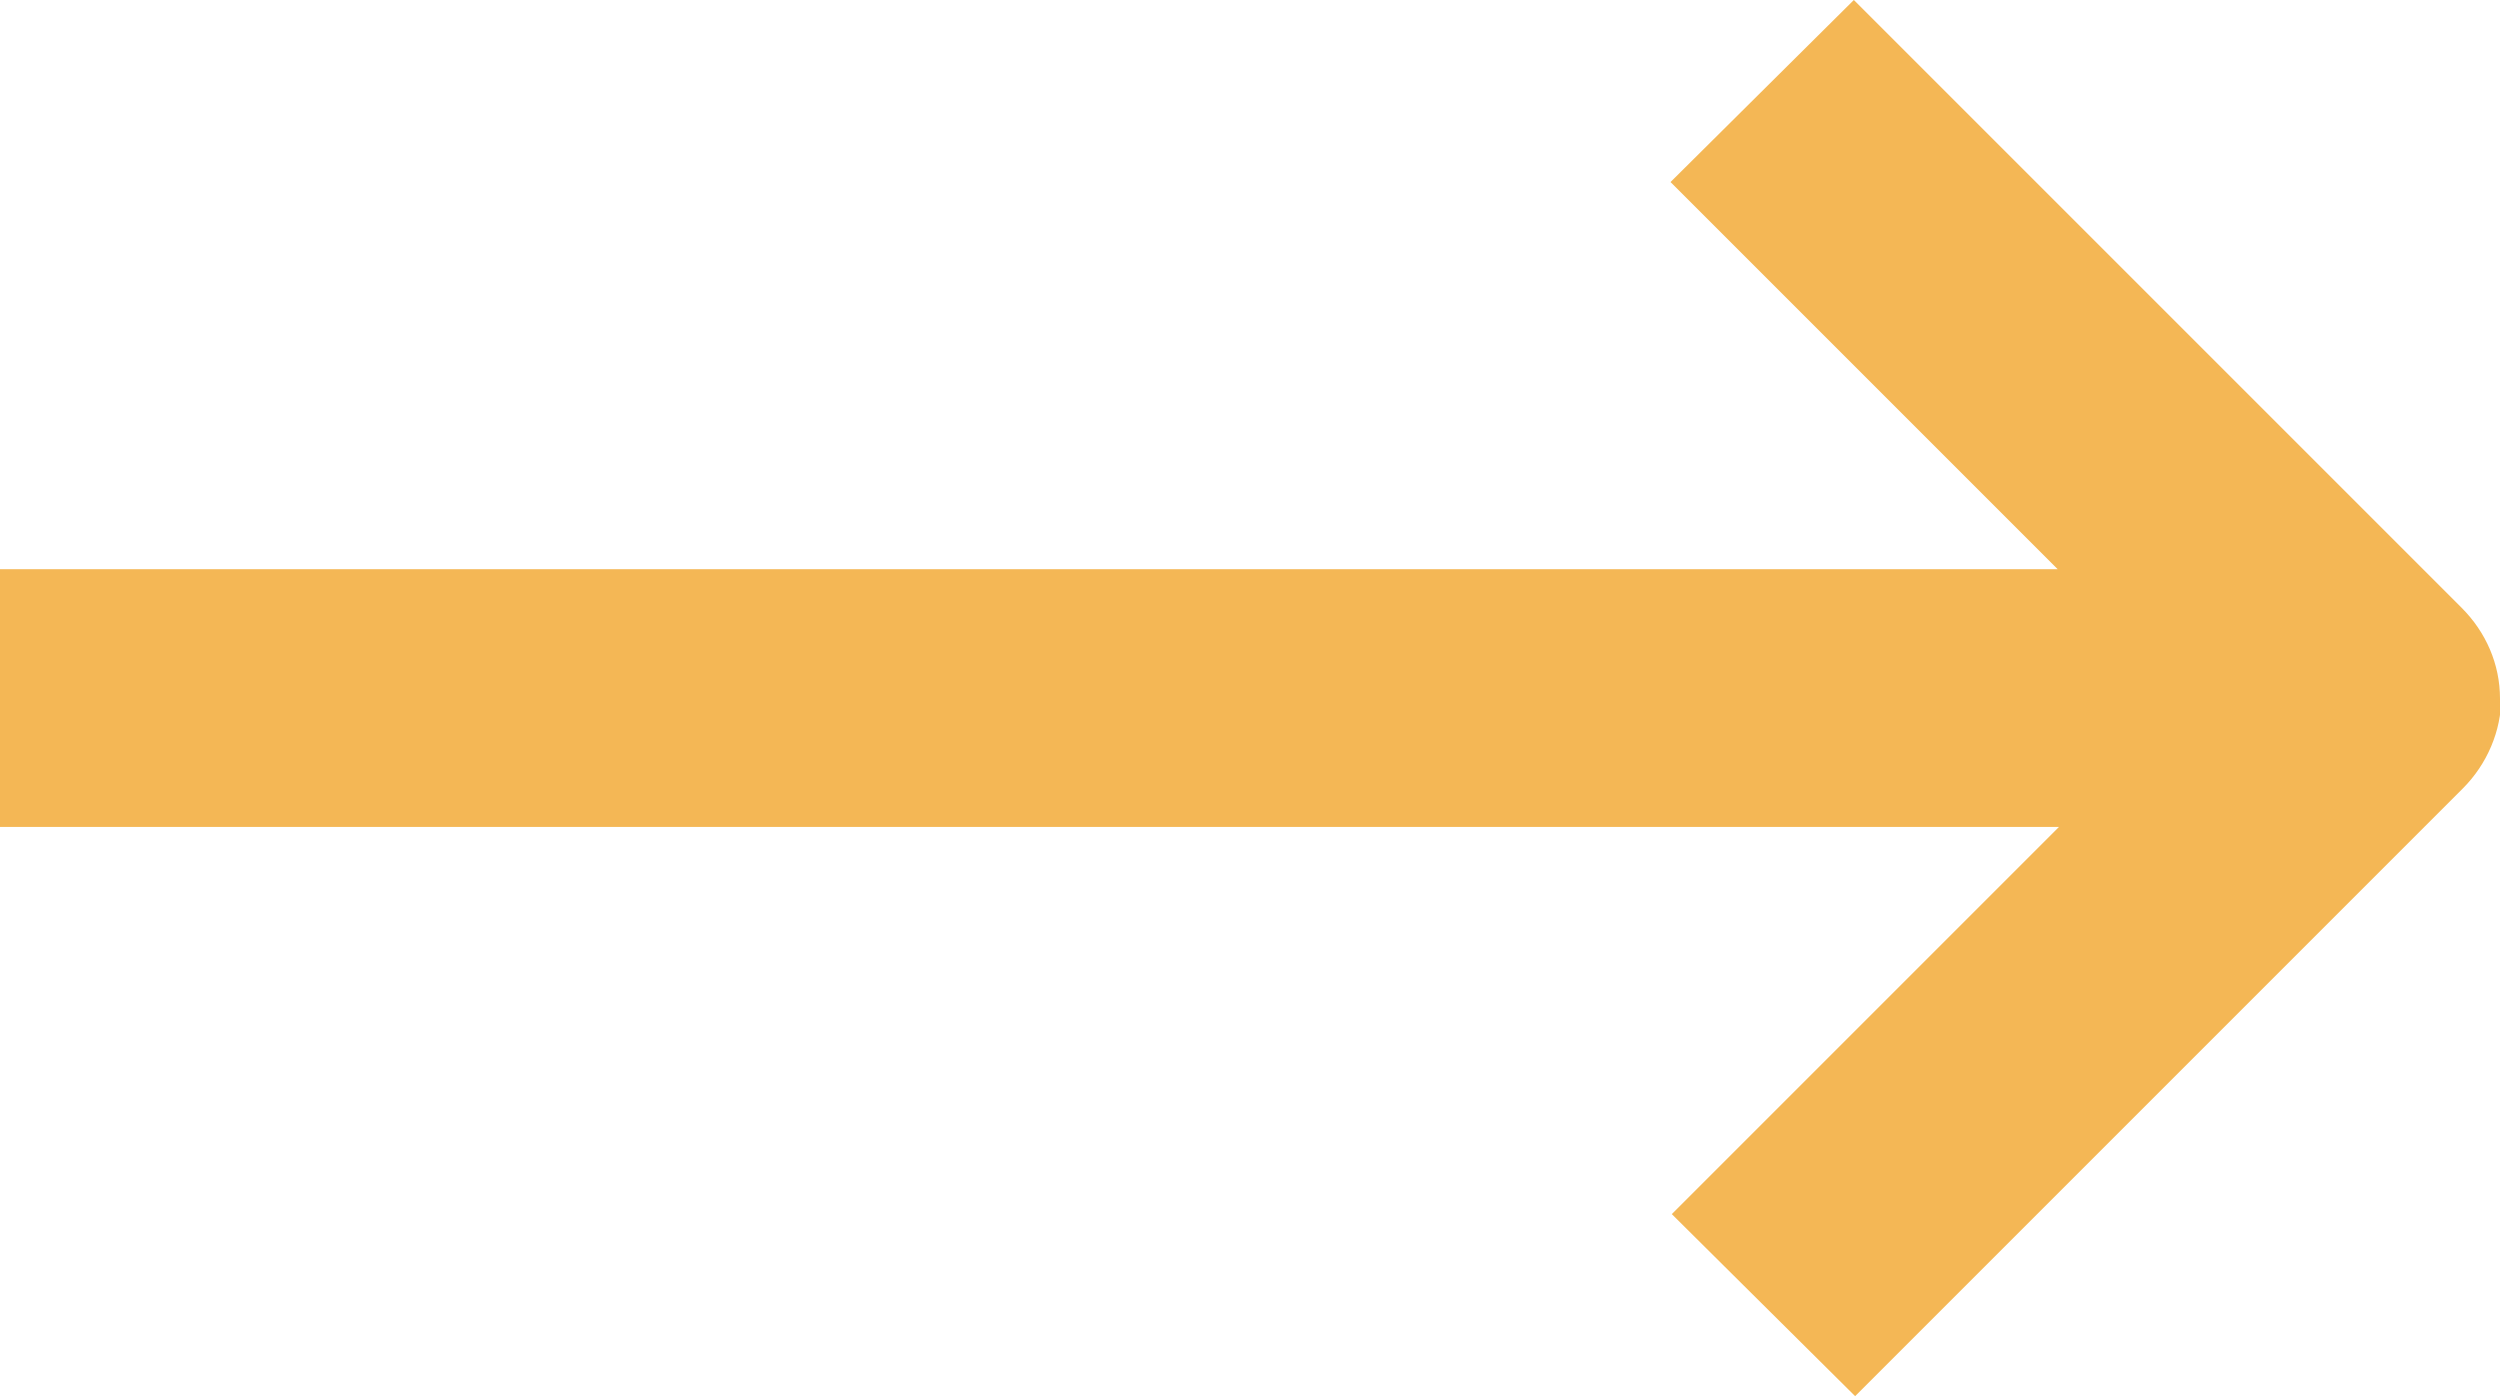
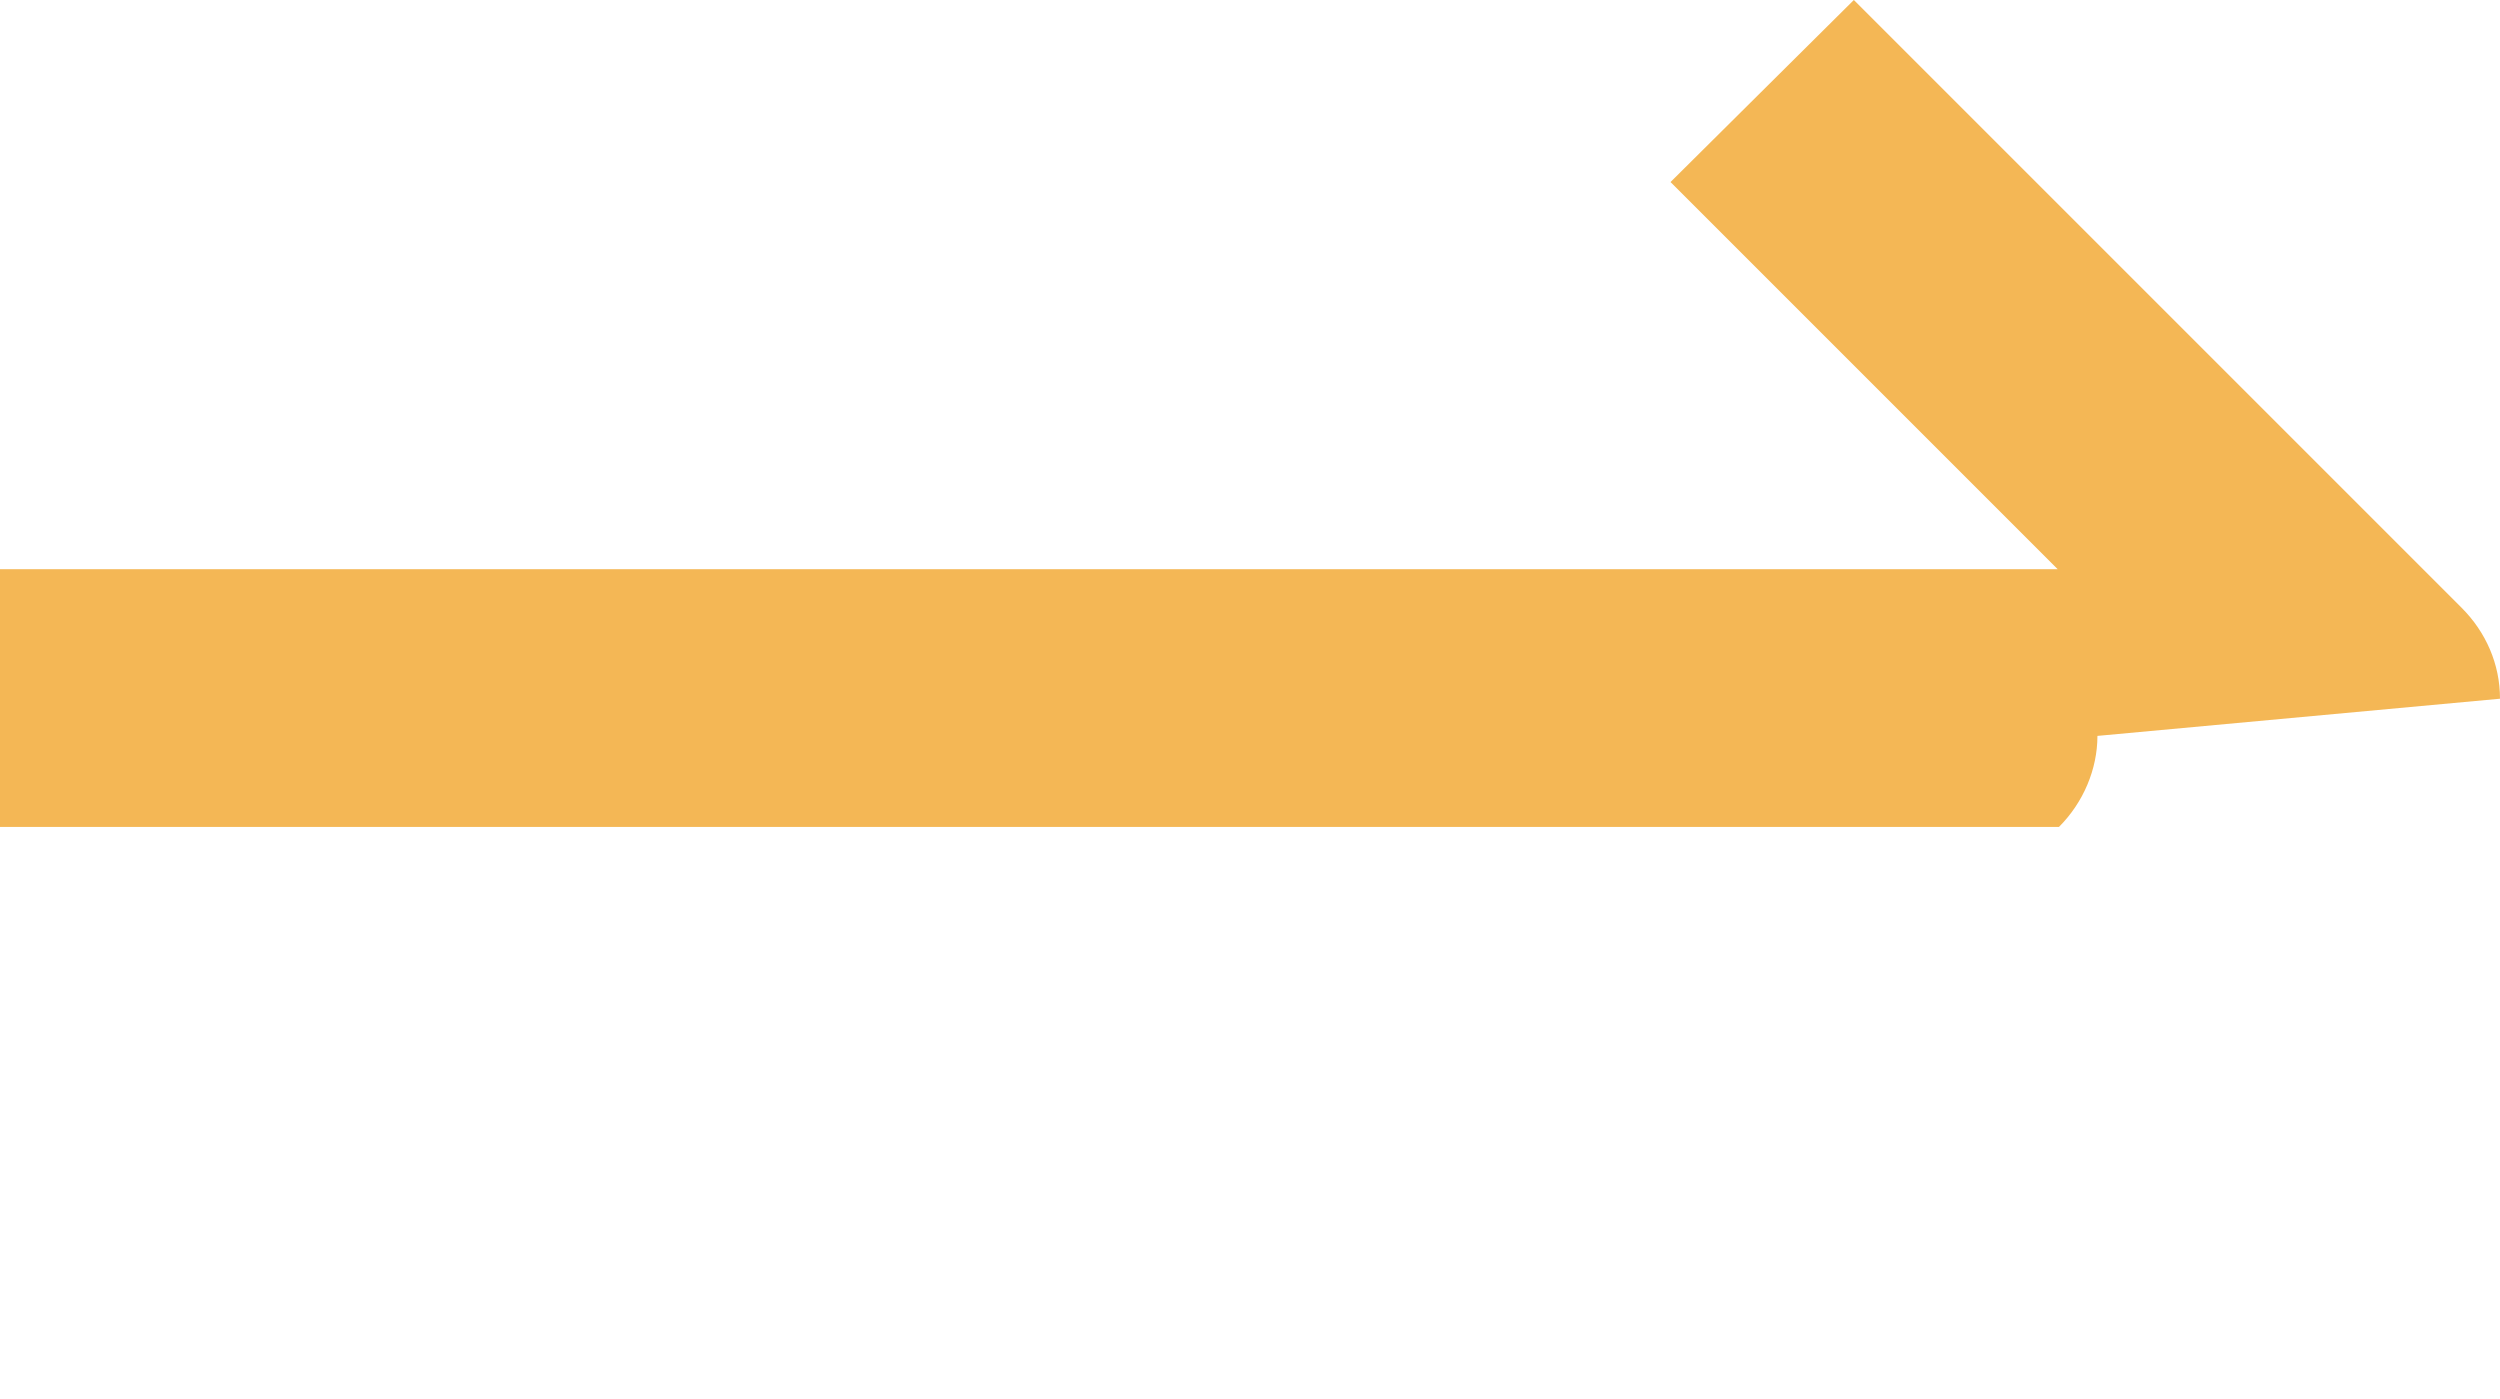
<svg xmlns="http://www.w3.org/2000/svg" id="Vrstva_1" viewBox="0 0 19.5 10.91">
-   <path id="svgexport-26" d="m19.5,5.45c0-.27-.11-.52-.3-.71L14.46,0l-1.43,1.42,3.02,3.02H0v2.01h16.06l-3.02,3.02,1.43,1.42,4.74-4.74c.19-.19.3-.45.3-.71Z" style="fill:#f4b755; stroke-width:0px;" />
+   <path id="svgexport-26" d="m19.5,5.45c0-.27-.11-.52-.3-.71L14.46,0l-1.43,1.42,3.02,3.02H0v2.01h16.06c.19-.19.3-.45.3-.71Z" style="fill:#f4b755; stroke-width:0px;" />
</svg>